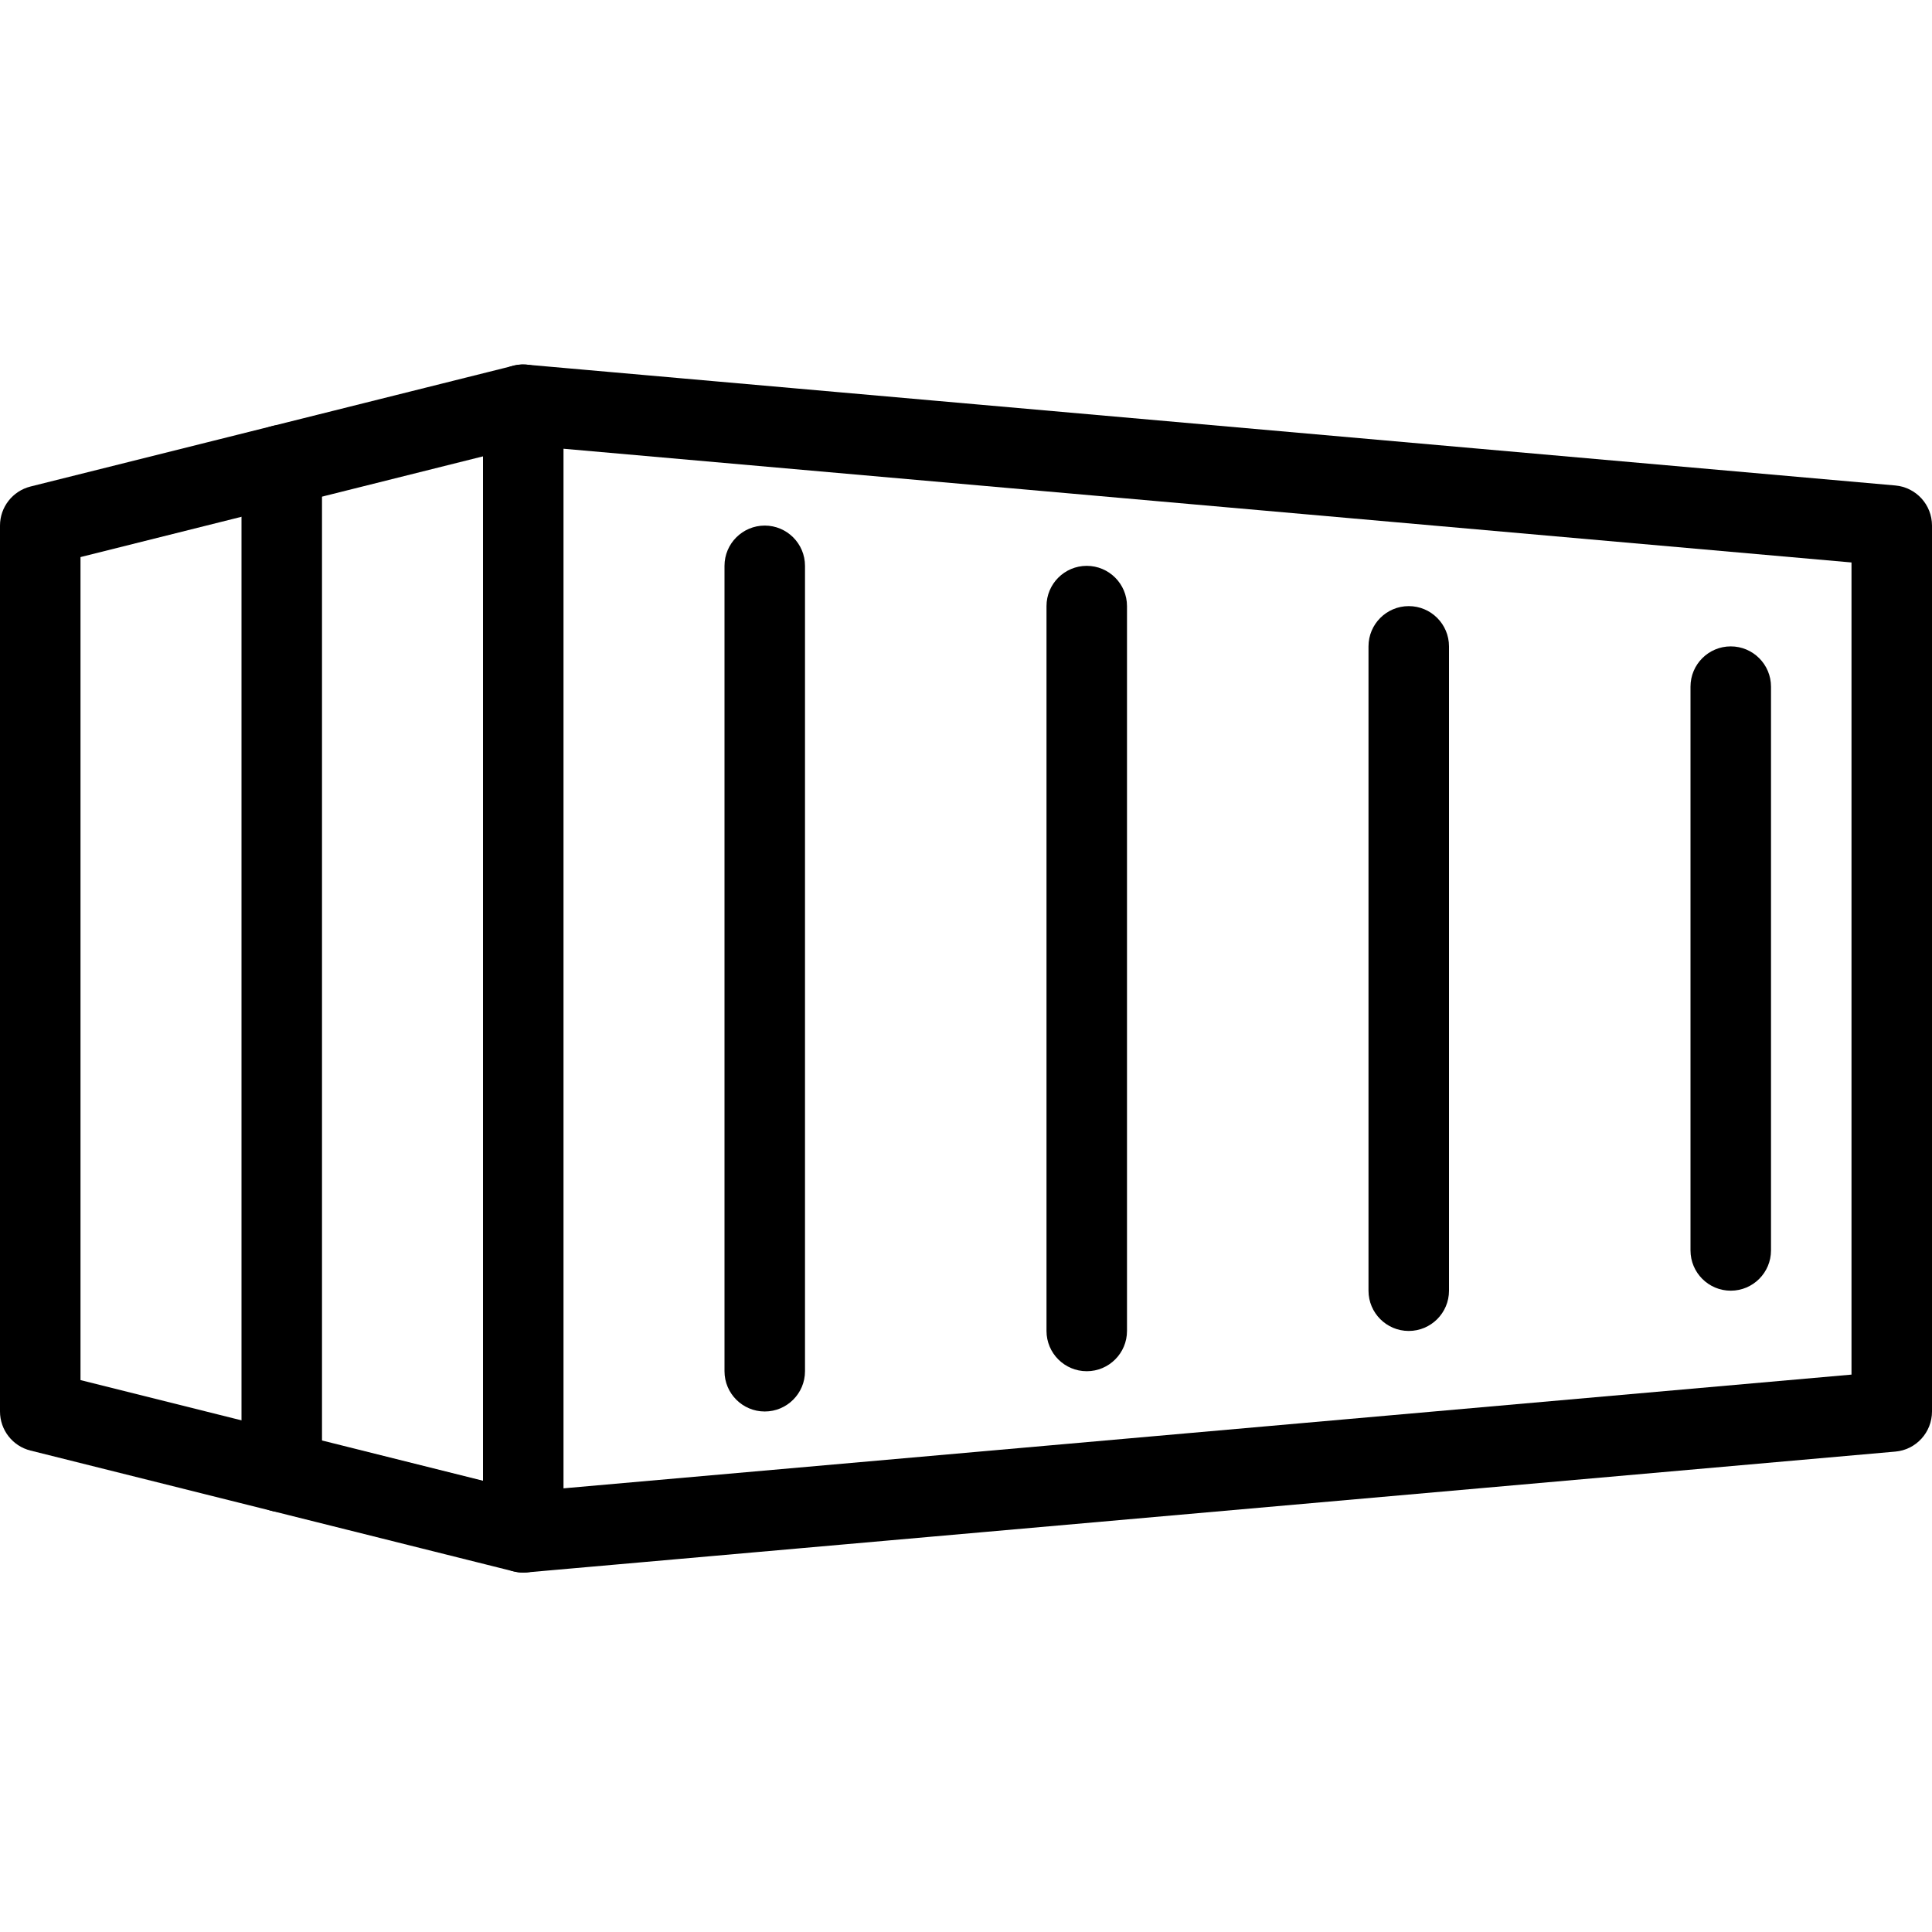
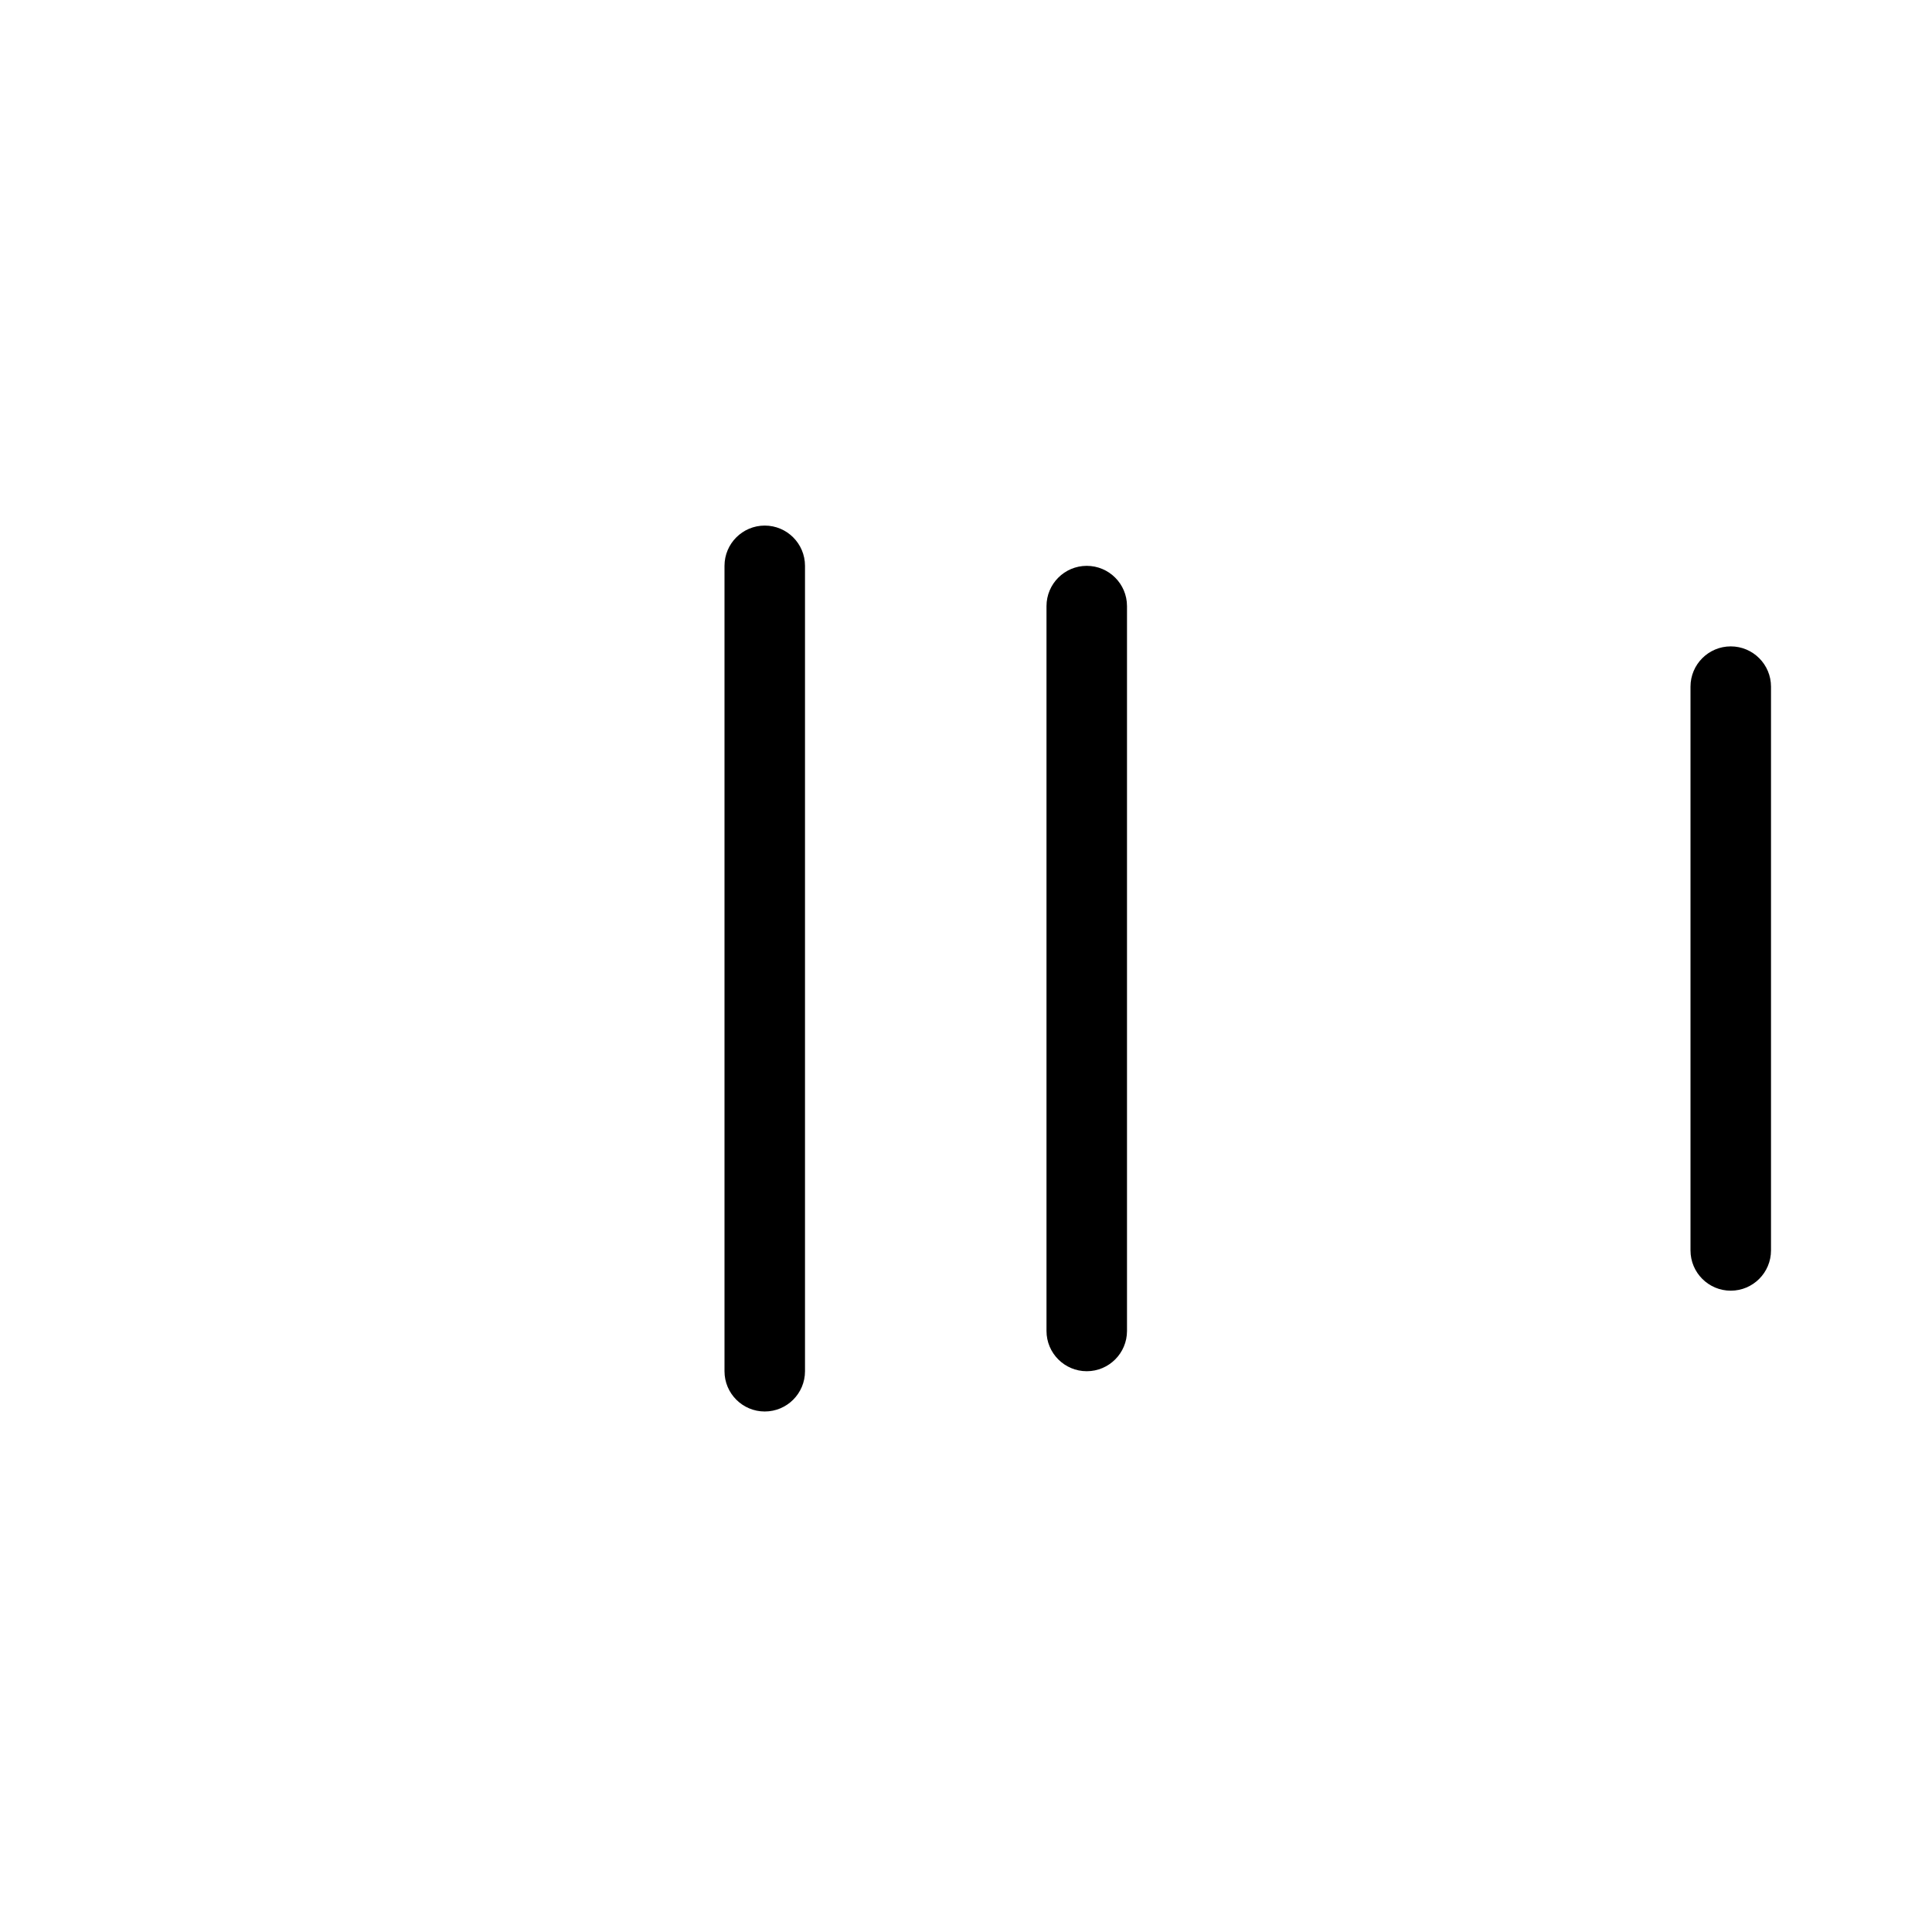
<svg xmlns="http://www.w3.org/2000/svg" width="1080" zoomAndPan="magnify" viewBox="0 0 810 810" height="1080" preserveAspectRatio="xMidYMid meet" version="1.0">
  <defs>
    <clipPath id="40c07c6dd7">
      <path d="M 202 152 L 810 152 L 810 659.363 L 202 659.363 Z M 202 152 " clip-rule="nonzero" />
    </clipPath>
    <clipPath id="e20fd86aaa">
-       <path d="M 0 152 L 237 152 L 237 659.363 L 0 659.363 Z M 0 152 " clip-rule="nonzero" />
-     </clipPath>
+       </clipPath>
  </defs>
  <g clip-path="url(#40c07c6dd7)">
-     <path fill="#000000" d="M 219.375 659.305 C 215.188 659.305 211.102 657.711 207.973 654.879 C 204.492 651.672 202.5 647.188 202.5 642.422 L 202.5 169.703 C 202.5 164.98 204.492 160.453 207.973 157.246 C 211.48 154.031 216.07 152.418 220.859 152.887 L 794.609 203.535 C 803.316 204.309 810 211.605 810 220.352 L 810 591.773 C 810 600.52 803.316 607.848 794.609 608.59 L 220.859 659.238 C 220.355 659.27 219.879 659.305 219.375 659.305 Z M 236.25 188.137 L 236.25 623.988 L 776.25 576.309 L 776.25 235.816 Z M 793.125 591.773 L 793.461 591.773 Z M 793.125 591.773 " fill-opacity="1" fill-rule="nonzero" />
-   </g>
+     </g>
  <g clip-path="url(#e20fd86aaa)">
    <path fill="#000000" d="M 219.375 659.305 C 218.023 659.305 216.672 659.141 215.289 658.801 L 12.789 608.152 C 5.266 606.289 0 599.504 0 591.773 L 0 220.352 C 0 212.617 5.266 205.867 12.789 203.973 L 215.289 153.324 C 224.203 151 233.48 156.57 235.746 165.613 C 238.004 174.633 232.535 183.816 223.461 186.082 L 33.75 233.559 L 33.75 578.609 L 223.461 626.043 C 232.535 628.309 238.004 637.492 235.746 646.512 C 233.852 654.211 226.973 659.305 219.375 659.305 Z M 219.375 659.305 " fill-opacity="1" fill-rule="nonzero" />
  </g>
-   <path fill="#000000" d="M 118.125 633.98 C 108.812 633.98 101.25 626.41 101.25 617.098 L 101.25 195.027 C 101.25 185.711 108.812 178.145 118.125 178.145 C 127.438 178.145 135 185.711 135 195.027 L 135 617.098 C 135 626.41 127.438 633.98 118.125 633.98 Z M 118.125 633.98 " fill-opacity="1" fill-rule="nonzero" />
  <path fill="#000000" d="M 320.625 591.773 C 311.312 591.773 303.75 584.207 303.75 574.891 L 303.75 237.234 C 303.75 227.918 311.312 220.352 320.625 220.352 C 329.938 220.352 337.5 227.918 337.5 237.234 L 337.5 574.891 C 337.5 584.207 329.938 591.773 320.625 591.773 Z M 320.625 591.773 " fill-opacity="1" fill-rule="nonzero" />
  <path fill="#000000" d="M 455.625 574.891 C 446.312 574.891 438.75 567.324 438.75 558.008 L 438.75 254.117 C 438.75 244.801 446.312 237.234 455.625 237.234 C 464.938 237.234 472.5 244.801 472.5 254.117 L 472.5 558.008 C 472.5 567.324 464.938 574.891 455.625 574.891 Z M 455.625 574.891 " fill-opacity="1" fill-rule="nonzero" />
-   <path fill="#000000" d="M 590.625 558.008 C 581.312 558.008 573.75 550.441 573.75 541.125 L 573.75 271 C 573.75 261.684 581.312 254.117 590.625 254.117 C 599.938 254.117 607.5 261.684 607.5 271 L 607.5 541.125 C 607.5 550.441 599.938 558.008 590.625 558.008 Z M 590.625 558.008 " fill-opacity="1" fill-rule="nonzero" />
  <path fill="#000000" d="M 725.625 541.125 C 716.312 541.125 708.75 533.559 708.75 524.242 L 708.75 287.883 C 708.75 278.566 716.312 271 725.625 271 C 734.938 271 742.5 278.566 742.5 287.883 L 742.5 524.242 C 742.5 533.559 734.938 541.125 725.625 541.125 Z M 725.625 541.125 " fill-opacity="1" fill-rule="nonzero" />
</svg>